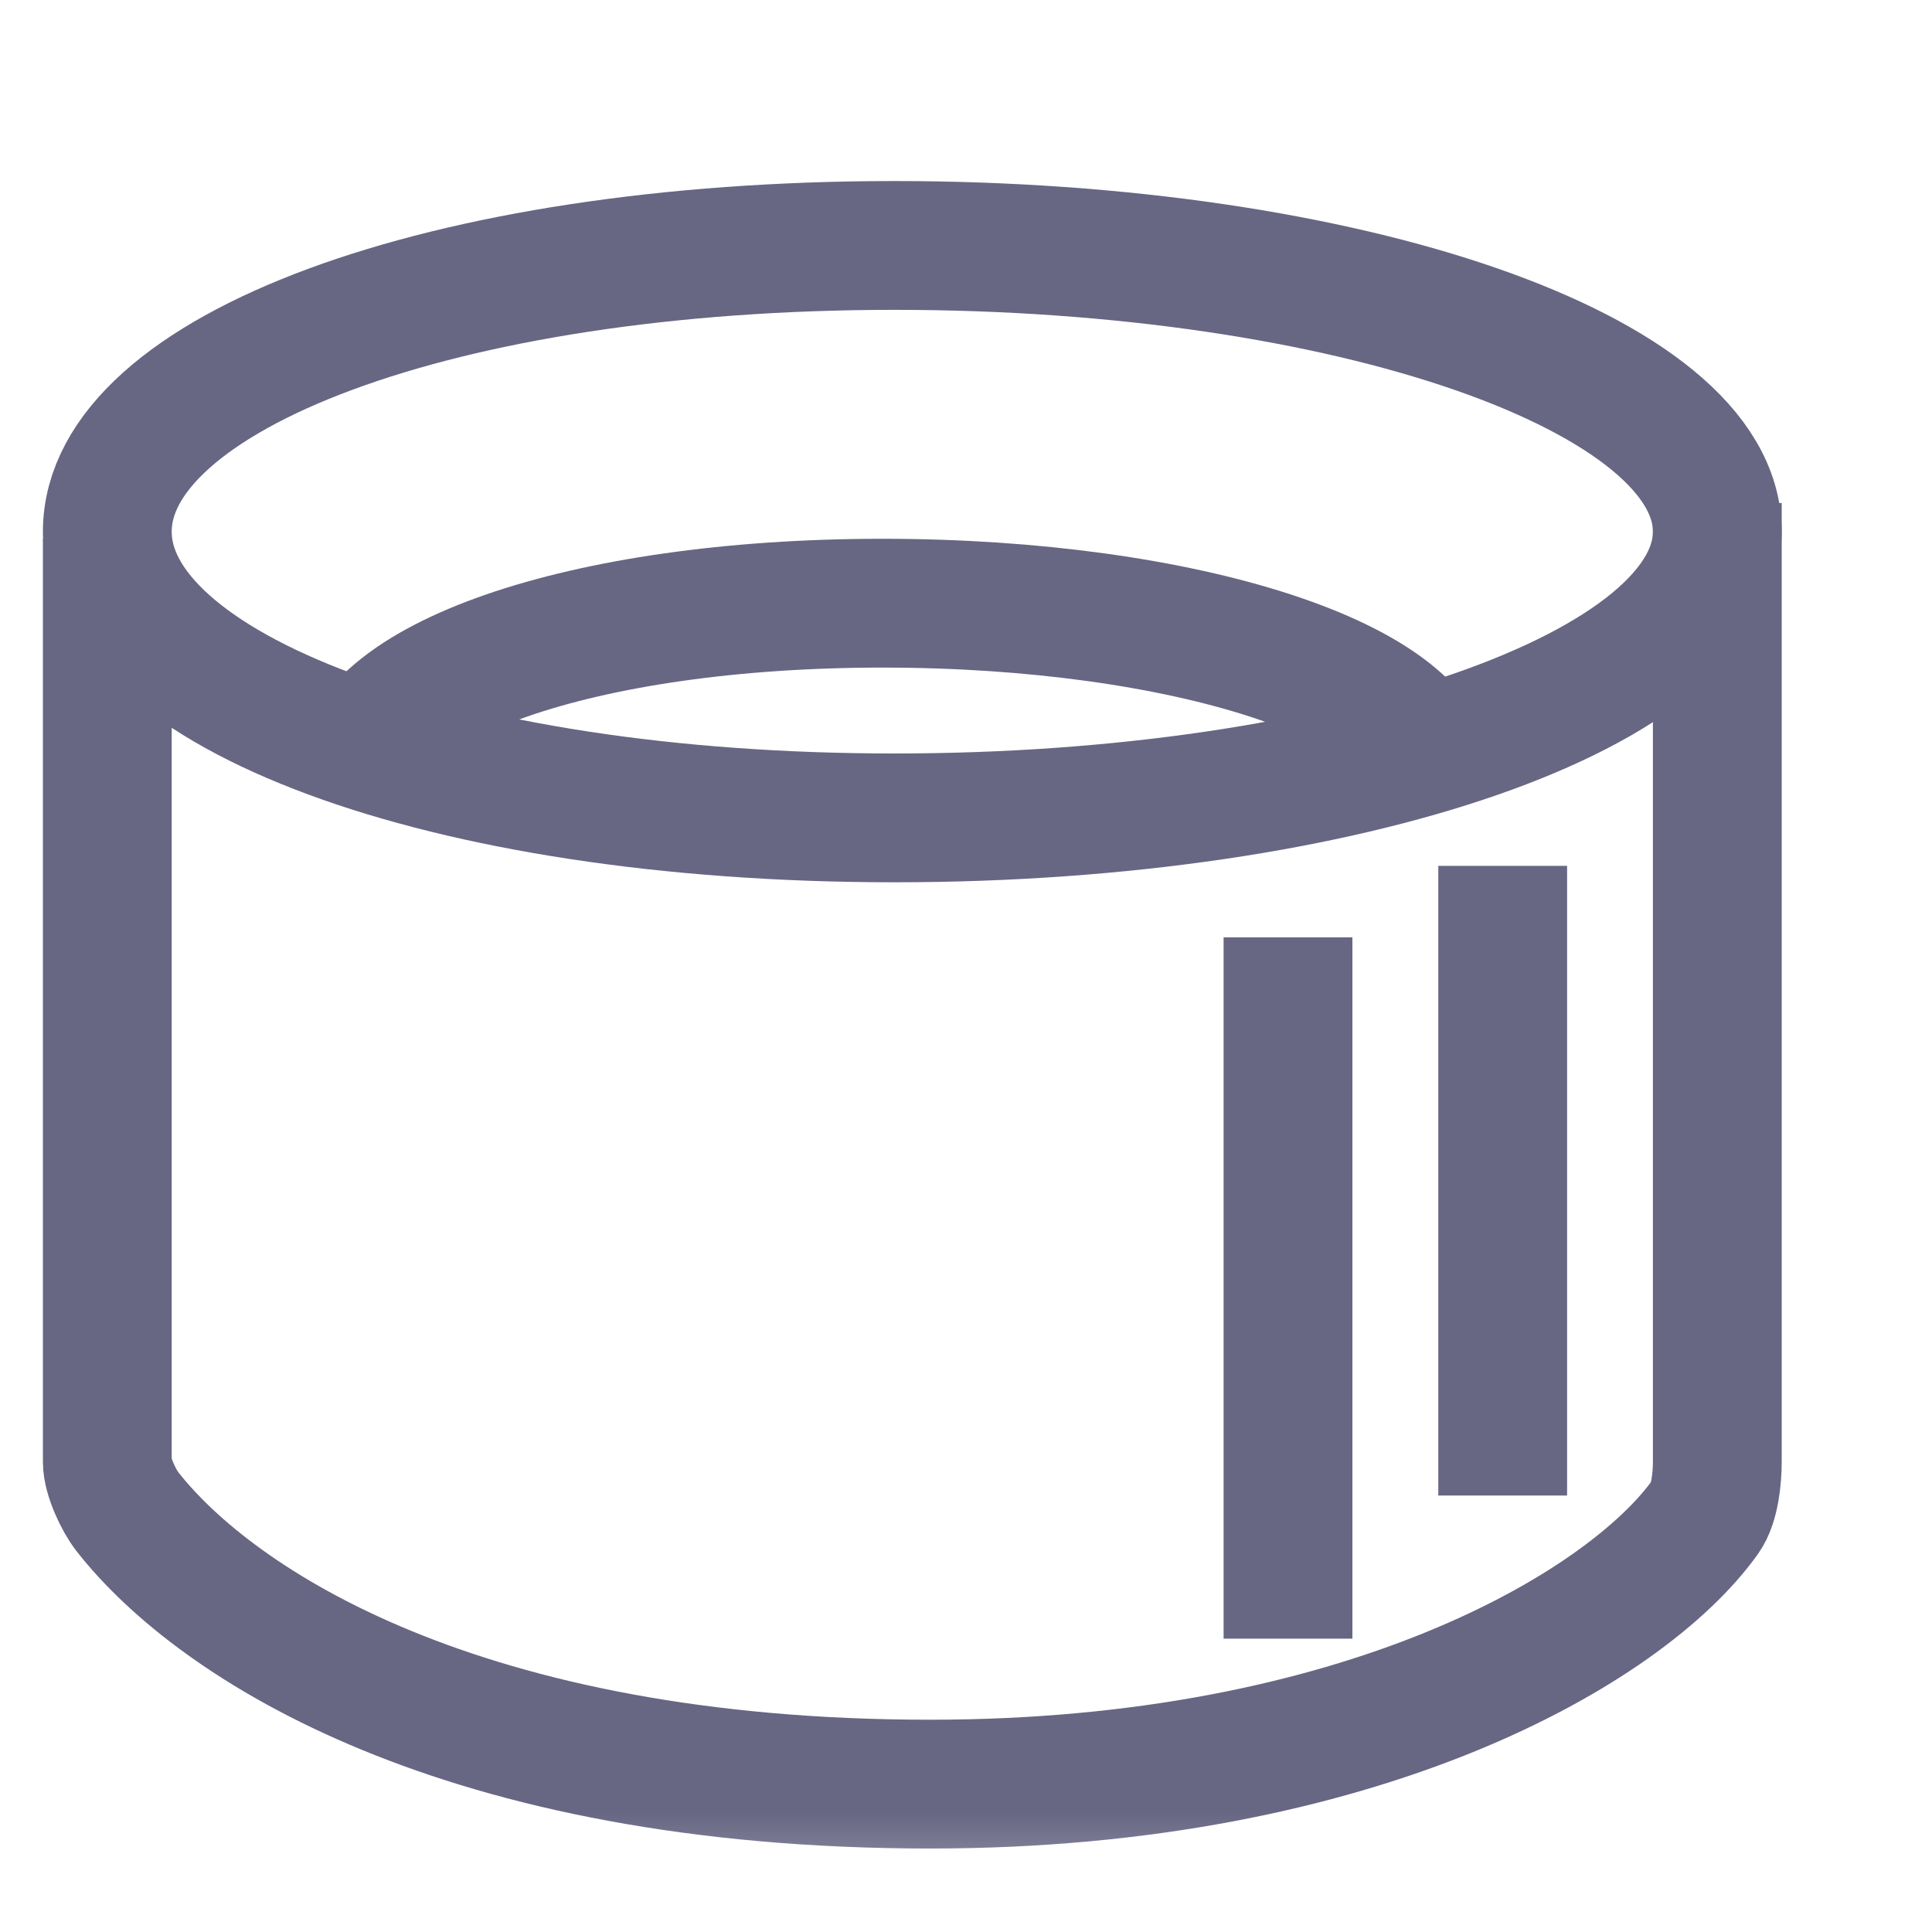
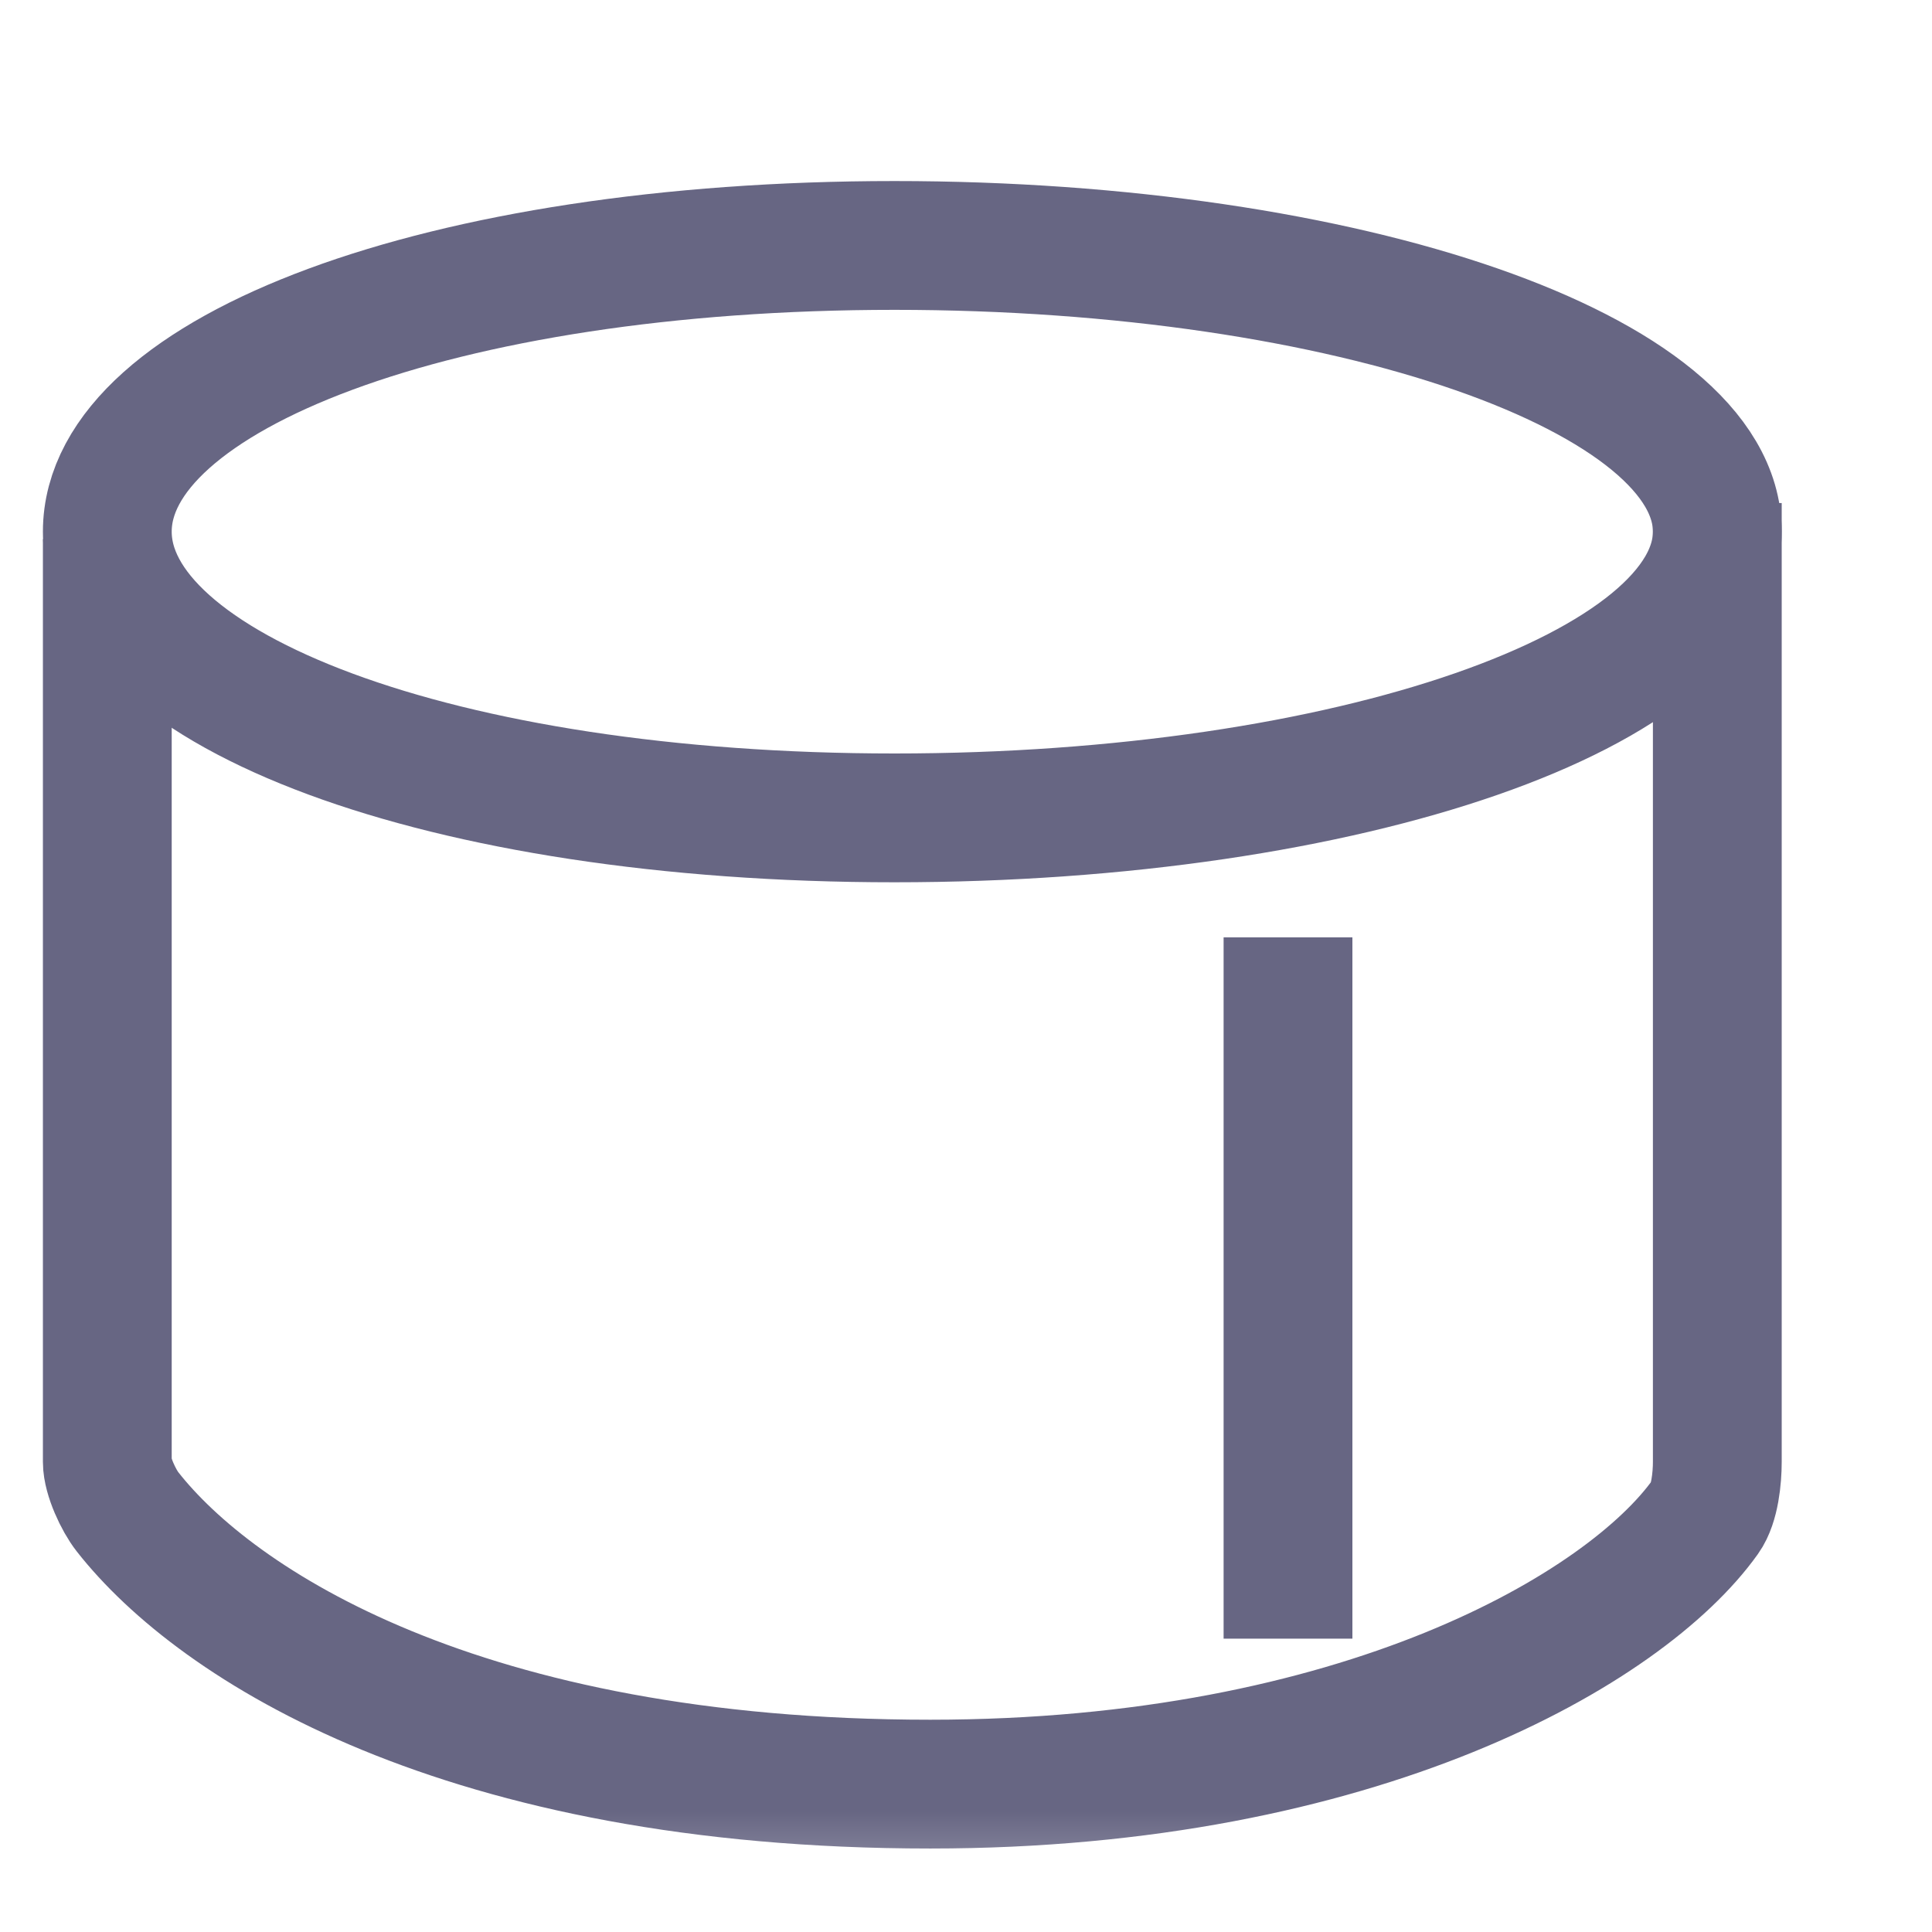
<svg xmlns="http://www.w3.org/2000/svg" fill="none" viewBox="0 0 24 24" height="24" width="24">
  <mask height="24" width="24" y="0" x="0" maskUnits="userSpaceOnUse" style="mask-type:luminance" id="mask0_8406_2938">
    <path fill="white" d="M23.303 0.382H0V23.685H23.303V0.382Z" />
  </mask>
  <g mask="url(#mask0_8406_2938)">
    <path stroke-linecap="square" stroke-width="1.6" stroke="#676683" d="M1.333 7.497L1.333 18.16C1.333 18.339 1.473 18.639 1.584 18.78C2.687 20.186 5.742 22.163 11.556 22.163C16.889 22.163 20.195 20.231 21.185 18.842C21.302 18.678 21.333 18.361 21.333 18.16V7.049" />
-     <path stroke-linecap="square" stroke-width="1.6" stroke="#676683" d="M18.667 11.556V17.778" />
    <path stroke-linecap="square" stroke-width="1.6" stroke="#676683" d="M16 12.444V19.556" />
    <path stroke-width="1.6" stroke="#676683" d="M21.333 6.604C21.333 8.568 16.756 10.16 11.111 10.16C5.465 10.16 1.333 8.568 1.333 6.604C1.333 4.64 5.465 3.049 11.111 3.049C16.756 3.049 21.333 4.64 21.333 6.604Z" />
-     <path stroke-width="1.6" stroke="#676683" d="M17.778 9.715C17.778 8.488 14.727 7.493 10.963 7.493C7.199 7.493 4.444 8.488 4.444 9.715" />
  </g>
</svg>